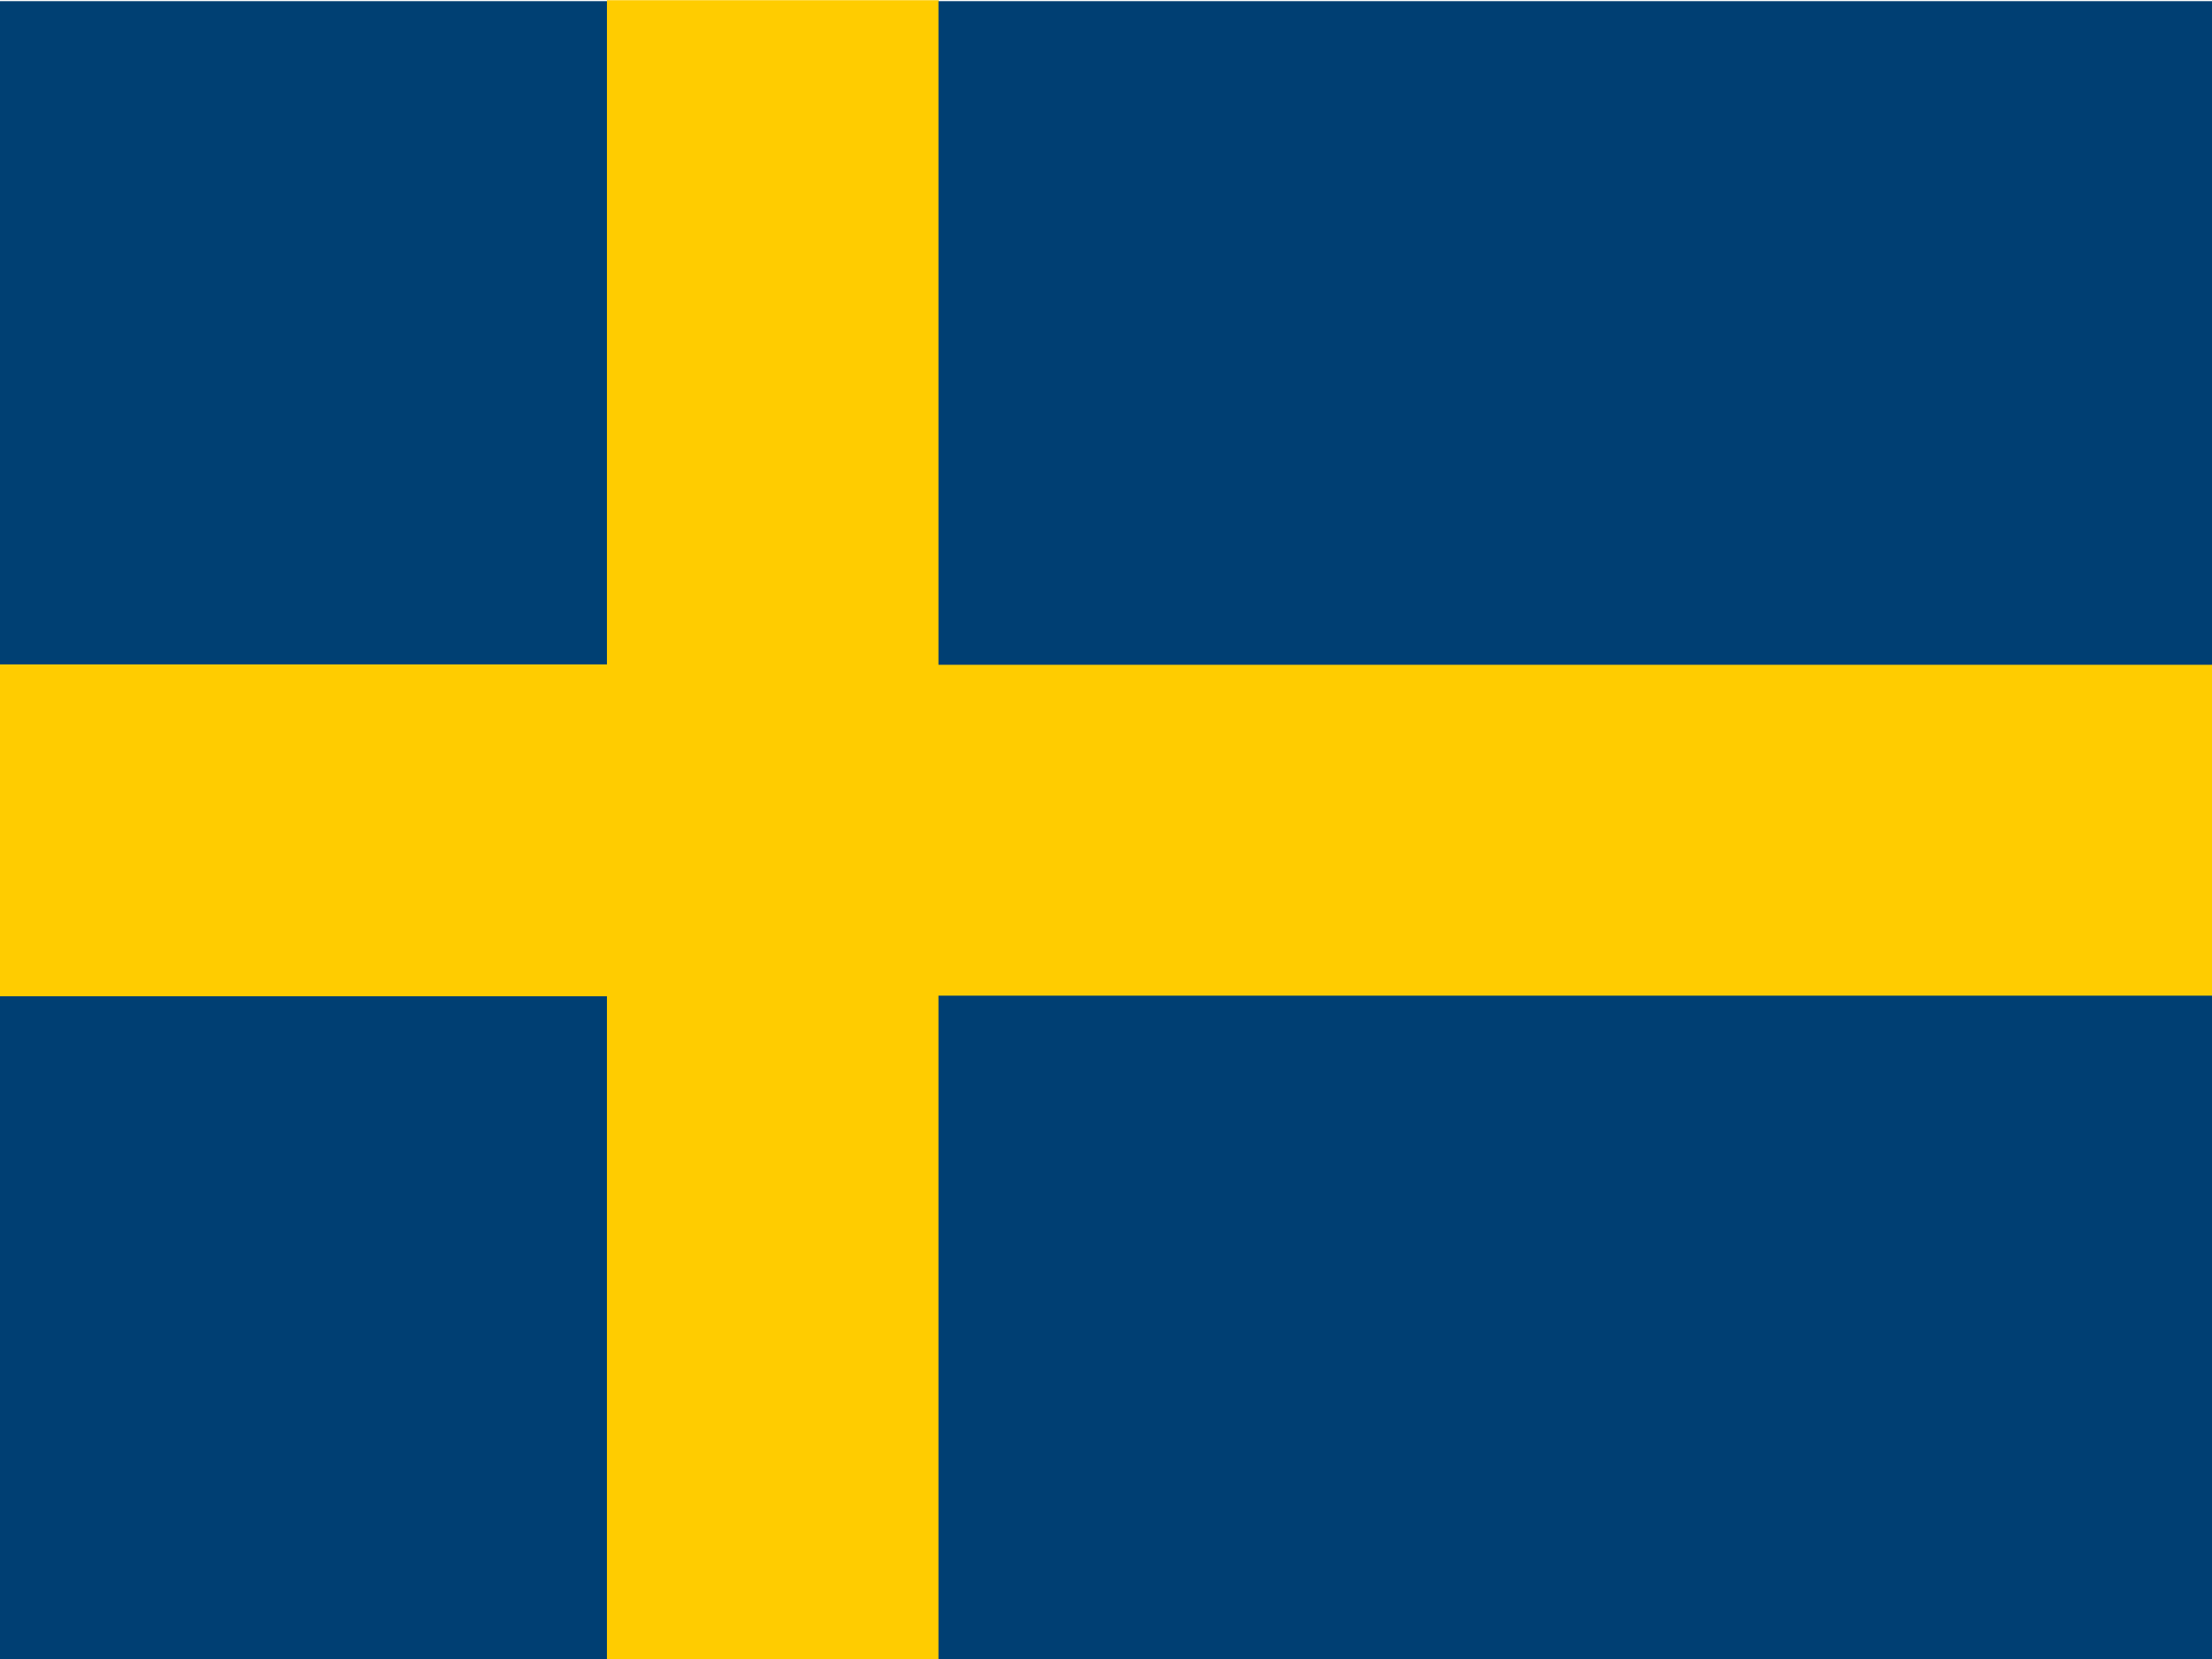
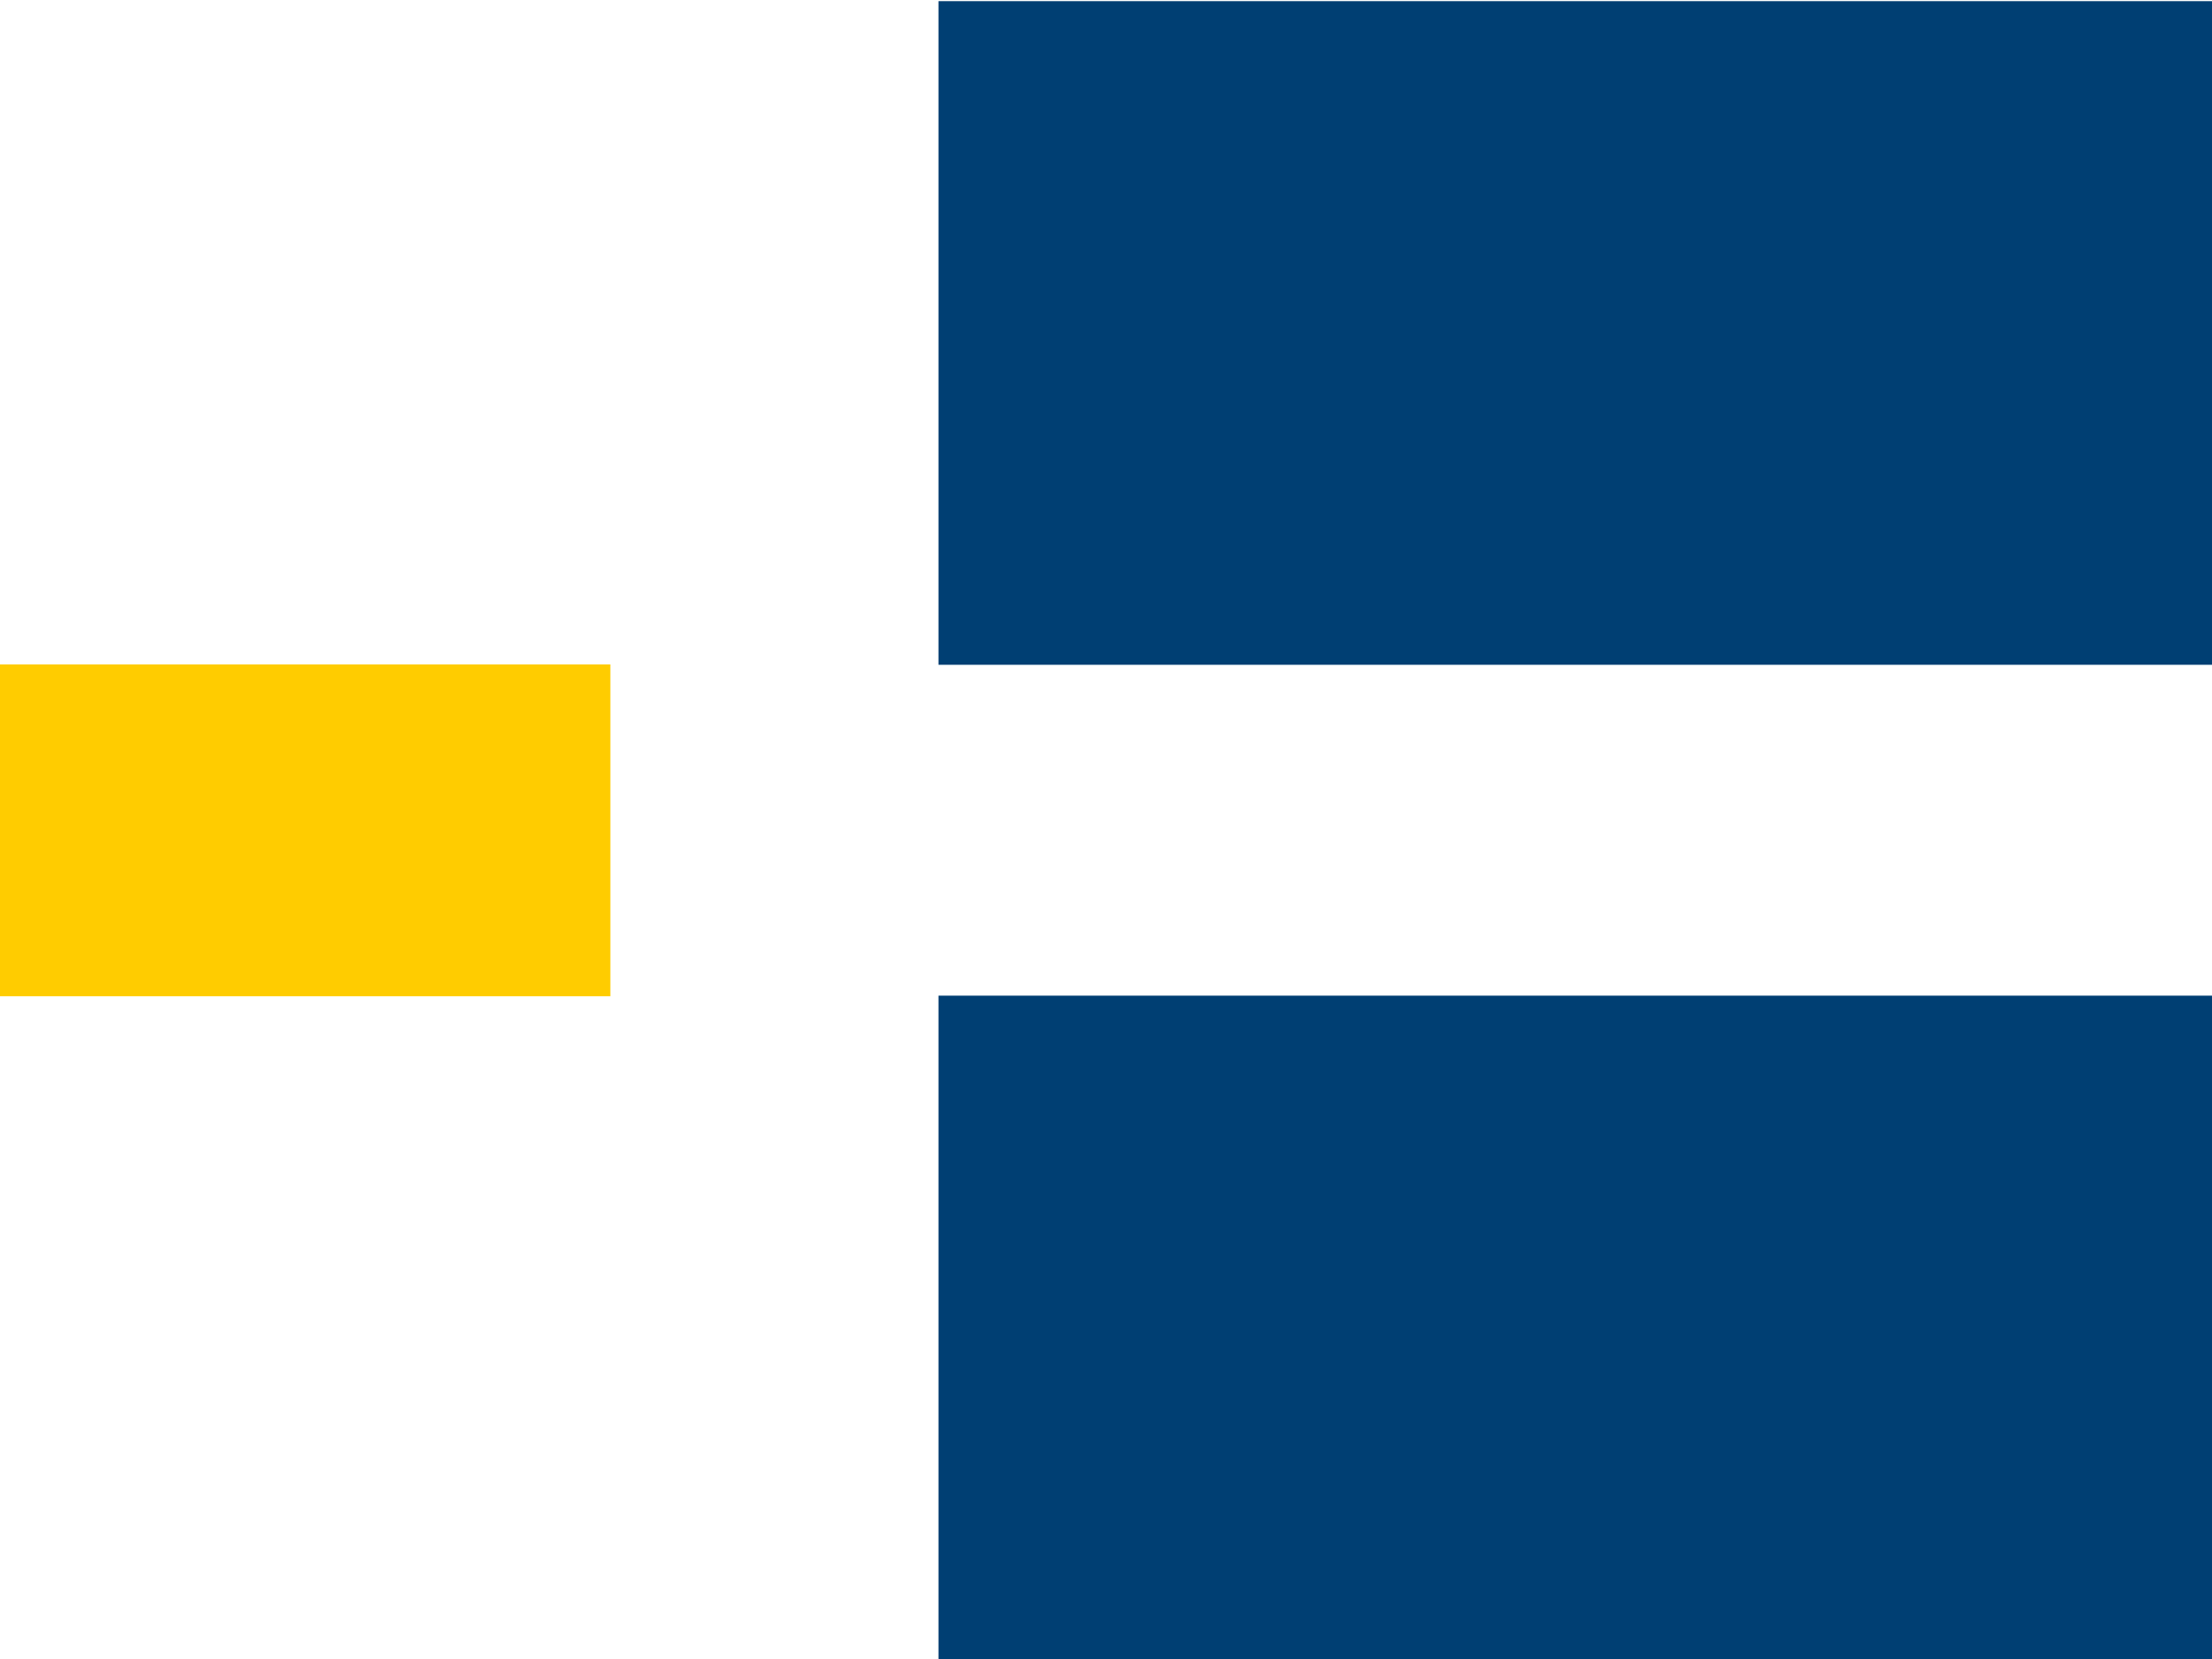
<svg xmlns="http://www.w3.org/2000/svg" height="480" width="640">
  <g fill-rule="evenodd" clip-path="url(#a)">
-     <path fill="#004073" d="M-63.419.334h240.012v192.01h-240.012z" />
-     <path fill="#003f73" d="M-63.419 288.047h240.012v192.01h-240.012z" />
    <path fill="#fc0" d="M-63.419 192.234h240.012v96.005h-240.012z" />
-     <path fill="#fc0" d="M175.606.06h96.005v480.025h-96.005z" />
-     <path fill="#fc0" d="M268.567 192.262h432.022v96.005h-432.022z" />
+     <path fill="#fc0" d="M268.567 192.262h432.022h-432.022z" />
    <path fill="#003f73" d="M271.529 288.075h432.022v192.01h-432.022z" />
    <path fill="#003f73" d="M271.529.334h432.022v192.01h-432.022z" />
  </g>
</svg>